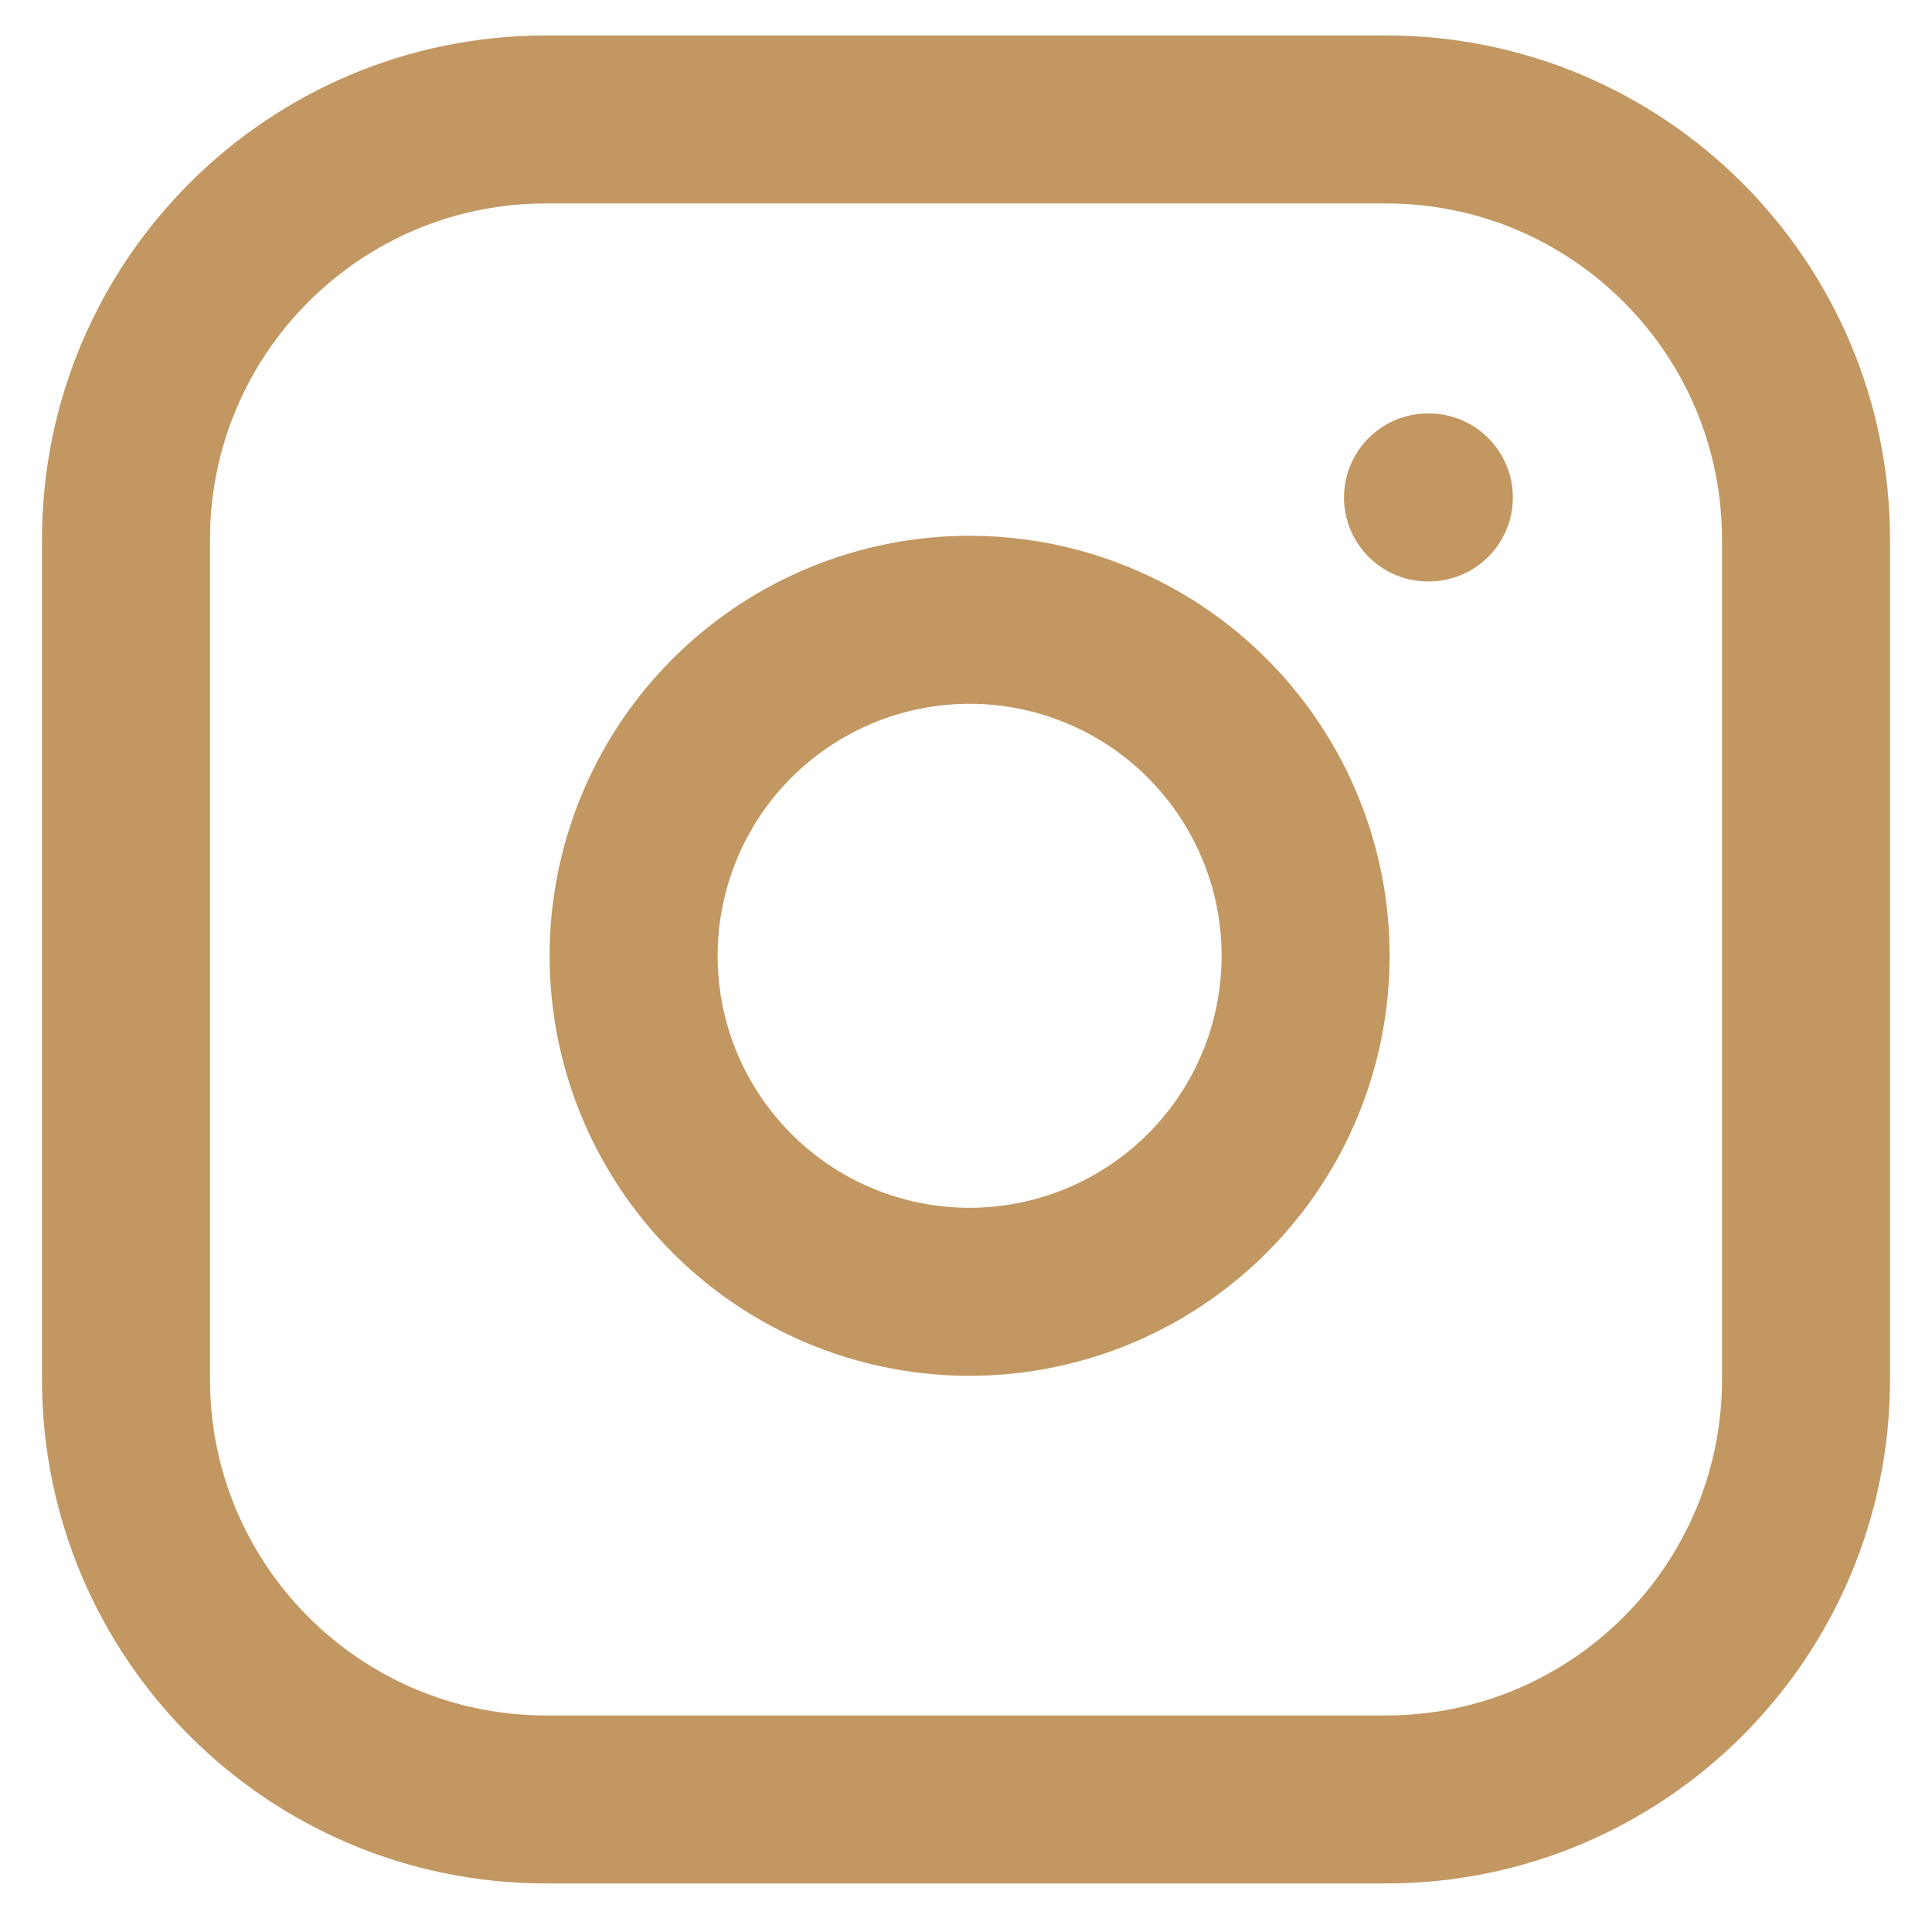
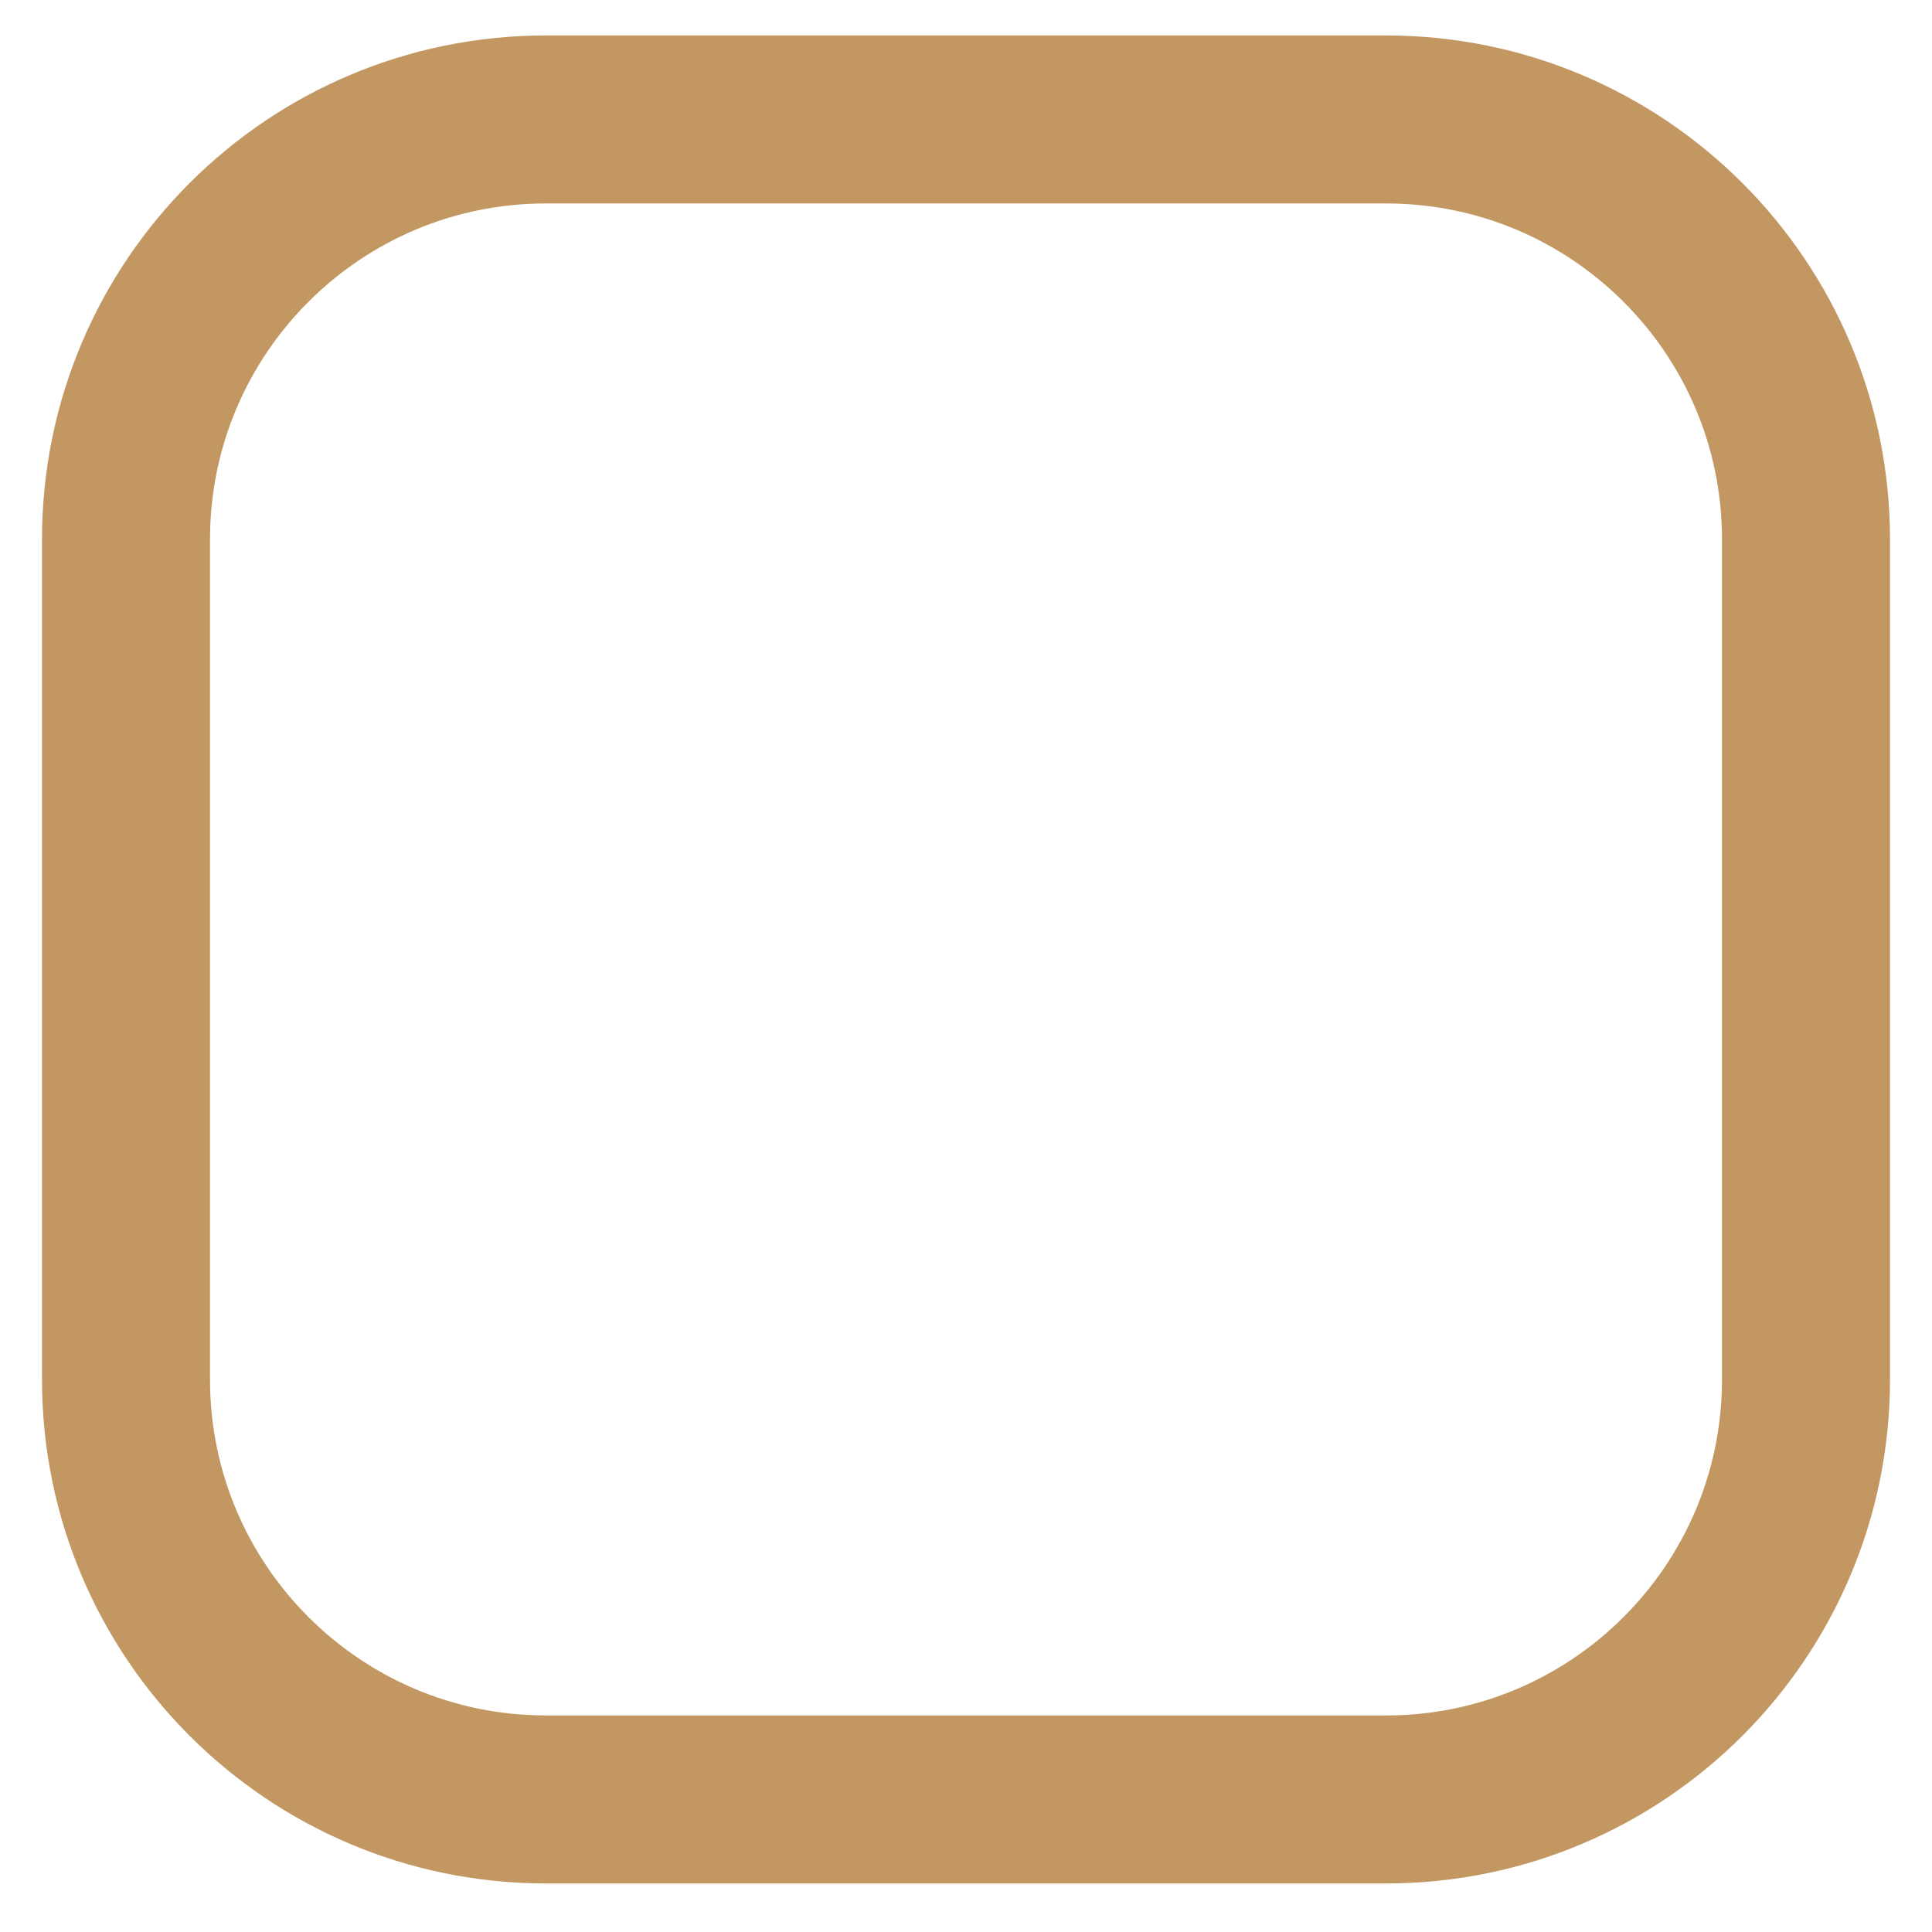
<svg xmlns="http://www.w3.org/2000/svg" width="23" height="23" viewBox="0 0 23 23" fill="none">
  <path d="M16.5 1.422H6.5C3.739 1.422 1.5 3.66 1.5 6.422V16.422C1.5 19.183 3.739 21.422 6.5 21.422H16.5C19.261 21.422 21.5 19.183 21.5 16.422V6.422C21.5 3.66 19.261 1.422 16.5 1.422Z" stroke="#C29761" stroke-width="2" stroke-linecap="round" stroke-linejoin="round" />
-   <path d="M17 5.922H17.01M15.5 10.792C15.623 11.624 15.481 12.474 15.094 13.221C14.706 13.968 14.093 14.573 13.341 14.951C12.59 15.33 11.738 15.461 10.908 15.328C10.077 15.194 9.309 14.802 8.715 14.207C8.12 13.612 7.727 12.845 7.594 12.014C7.46 11.183 7.592 10.332 7.97 9.58C8.348 8.829 8.954 8.216 9.701 7.828C10.447 7.441 11.297 7.298 12.13 7.422C12.979 7.548 13.765 7.943 14.371 8.55C14.978 9.157 15.374 9.943 15.5 10.792Z" stroke="#C29761" stroke-width="2" stroke-linecap="round" stroke-linejoin="round" />
</svg>